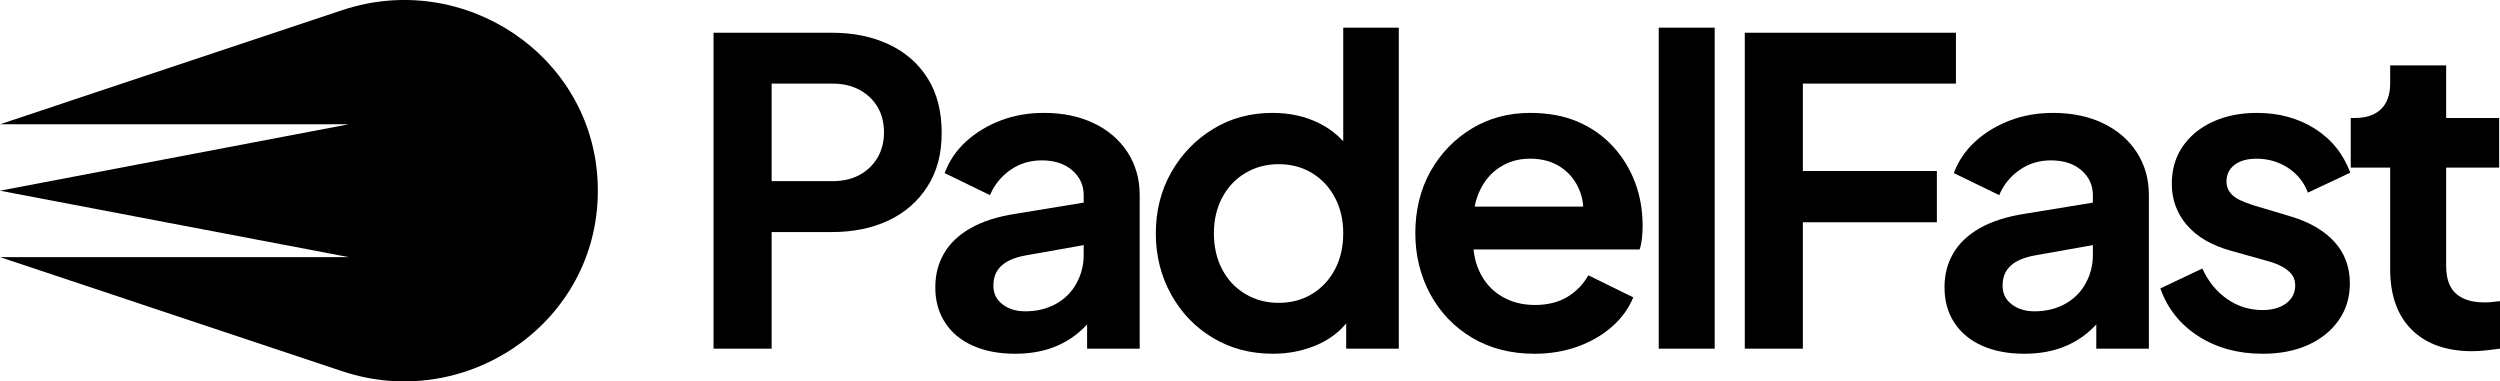
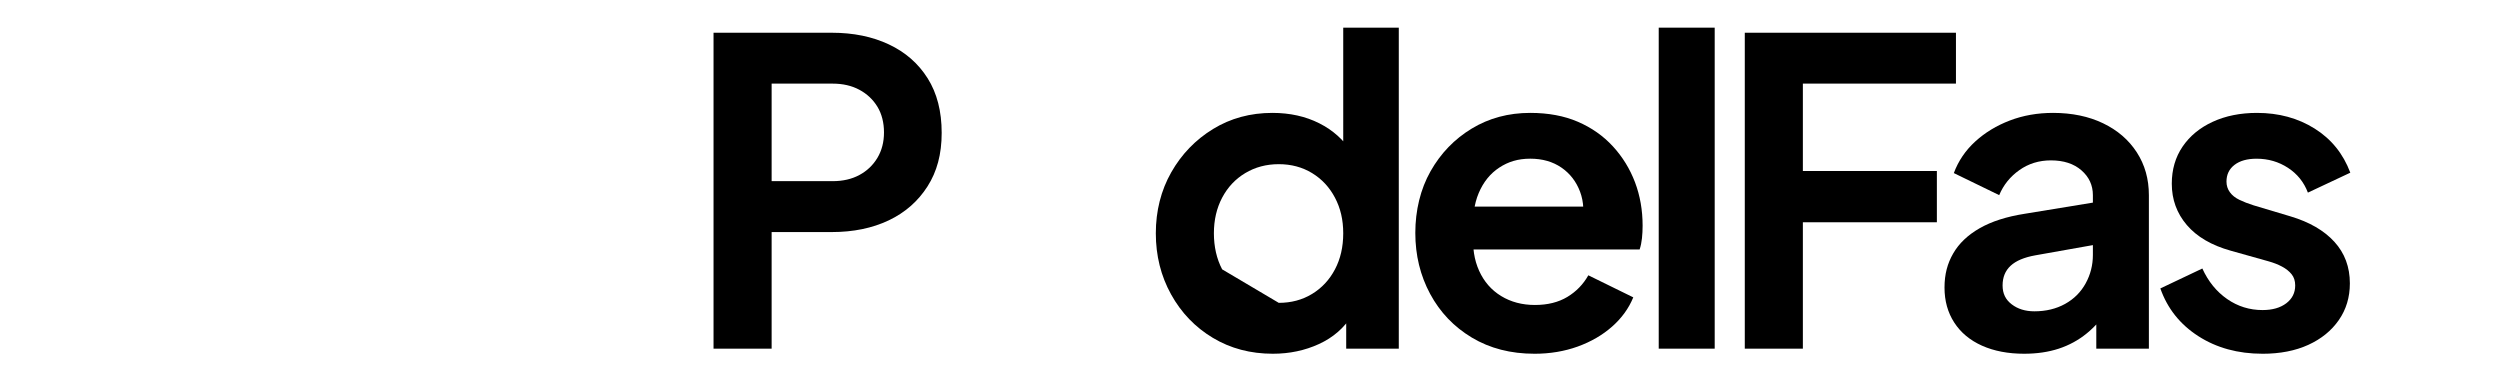
<svg xmlns="http://www.w3.org/2000/svg" id="Layer_2" data-name="Layer 2" viewBox="0 0 1210.42 184.66">
  <g id="Layer_1-2" data-name="Layer 1">
    <g>
      <g>
        <path d="M345.47,168.81V15.85h57.28c10.4,0,19.61,1.88,27.61,5.65,8.01,3.76,14.27,9.24,18.79,16.43,4.52,7.18,6.78,15.98,6.78,26.38s-2.29,18.78-6.88,25.97c-4.59,7.18-10.85,12.66-18.79,16.43-7.94,3.76-17.11,5.65-27.51,5.65h-29.15v56.46h-28.13ZM373.6,87.71h29.56c4.93,0,9.24-.99,12.93-2.98,3.69-1.98,6.6-4.76,8.73-8.31,2.12-3.56,3.18-7.66,3.18-12.32s-1.06-8.93-3.18-12.42c-2.12-3.49-5.03-6.22-8.73-8.21-3.7-1.99-8.01-2.98-12.93-2.98h-29.56v47.22Z" />
-         <path d="M491.45,171.27c-7.8,0-14.61-1.3-20.43-3.9-5.82-2.6-10.3-6.33-13.45-11.19-3.15-4.86-4.72-10.5-4.72-16.94s1.4-11.67,4.21-16.53c2.8-4.86,7.08-8.93,12.83-12.22,5.75-3.28,13-5.61,21.76-6.98l36.34-5.95v20.53l-31.21,5.54c-5.34.96-9.31,2.63-11.91,5.03-2.6,2.4-3.9,5.58-3.9,9.55s1.47,6.88,4.41,9.13c2.94,2.26,6.6,3.39,10.98,3.39,5.61,0,10.57-1.2,14.88-3.59,4.31-2.39,7.63-5.71,9.96-9.96,2.33-4.24,3.49-8.83,3.49-13.75v-28.95c0-4.79-1.85-8.79-5.54-12.01-3.7-3.22-8.62-4.82-14.78-4.82-5.75,0-10.85,1.57-15.29,4.72-4.45,3.15-7.7,7.19-9.75,12.11l-21.97-10.68c2.19-5.88,5.65-10.98,10.37-15.29,4.72-4.31,10.3-7.7,16.73-10.16,6.43-2.46,13.41-3.69,20.94-3.69,9.17,0,17.25,1.68,24.23,5.03,6.98,3.36,12.42,8.04,16.32,14.07,3.9,6.02,5.85,12.93,5.85,20.73v74.32h-25.46v-19.09l5.75-.21c-2.87,4.66-6.33,8.62-10.37,11.91-4.04,3.29-8.56,5.75-13.55,7.39-5,1.64-10.57,2.46-16.73,2.46Z" />
-         <path d="M616.27,171.27c-10.81,0-20.5-2.56-29.05-7.7-8.55-5.13-15.29-12.14-20.22-21.04-4.93-8.9-7.39-18.75-7.39-29.57s2.5-20.8,7.49-29.56c4.99-8.76,11.73-15.74,20.22-20.94,8.48-5.2,18.07-7.8,28.74-7.8,8.48,0,16.05,1.68,22.69,5.03,6.64,3.36,11.87,8.04,15.71,14.07l-4.11,5.54V13.39h26.9v155.42h-25.46v-21.56l2.87,5.34c-3.83,6.16-9.17,10.81-16.01,13.96-6.85,3.15-14.3,4.72-22.38,4.72ZM619.14,146.63c6.02,0,11.39-1.43,16.12-4.31,4.72-2.87,8.42-6.84,11.09-11.91,2.67-5.06,4-10.88,4-17.45s-1.33-12.18-4-17.25c-2.67-5.06-6.37-9.03-11.09-11.91-4.72-2.87-10.09-4.31-16.12-4.31s-11.43,1.44-16.22,4.31c-4.79,2.87-8.52,6.84-11.19,11.91-2.67,5.07-4,10.81-4,17.25s1.33,12.39,4,17.45c2.67,5.07,6.4,9.04,11.19,11.91,4.79,2.87,10.19,4.31,16.22,4.31Z" />
+         <path d="M616.27,171.27c-10.81,0-20.5-2.56-29.05-7.7-8.55-5.13-15.29-12.14-20.22-21.04-4.93-8.9-7.39-18.75-7.39-29.57s2.5-20.8,7.49-29.56c4.99-8.76,11.73-15.74,20.22-20.94,8.48-5.2,18.07-7.8,28.74-7.8,8.48,0,16.05,1.68,22.69,5.03,6.64,3.36,11.87,8.04,15.71,14.07l-4.11,5.54V13.39h26.9v155.42h-25.46v-21.56l2.87,5.34c-3.83,6.16-9.17,10.81-16.01,13.96-6.85,3.15-14.3,4.72-22.38,4.72ZM619.14,146.63c6.02,0,11.39-1.43,16.12-4.31,4.72-2.87,8.42-6.84,11.09-11.91,2.67-5.06,4-10.88,4-17.45s-1.33-12.18-4-17.25c-2.67-5.06-6.37-9.03-11.09-11.91-4.72-2.87-10.09-4.31-16.12-4.31s-11.43,1.44-16.22,4.31c-4.79,2.87-8.52,6.84-11.19,11.91-2.67,5.07-4,10.81-4,17.25s1.33,12.39,4,17.45Z" />
        <path d="M742.94,171.27c-11.5,0-21.59-2.6-30.28-7.8-8.69-5.2-15.43-12.25-20.22-21.15-4.79-8.9-7.19-18.75-7.19-29.56s2.46-21.18,7.39-29.87c4.93-8.69,11.57-15.57,19.92-20.63,8.35-5.06,17.79-7.6,28.33-7.6,8.76,0,16.46,1.44,23.1,4.31,6.64,2.87,12.28,6.84,16.94,11.91,4.65,5.07,8.21,10.85,10.68,17.35,2.46,6.5,3.69,13.52,3.69,21.04,0,2.05-.1,4.07-.31,6.06-.21,1.99-.58,3.8-1.13,5.44h-86.23v-20.74h71.04l-12.93,9.65c1.37-6.29,1.13-11.91-.72-16.84-1.85-4.93-4.86-8.83-9.03-11.7-4.18-2.87-9.21-4.31-15.09-4.31s-10.61,1.44-14.99,4.31c-4.38,2.87-7.7,6.98-9.96,12.32-2.26,5.34-3.12,11.84-2.57,19.5-.55,6.85.38,12.9,2.77,18.17,2.39,5.27,5.95,9.34,10.68,12.22,4.72,2.87,10.16,4.31,16.32,4.31s11.4-1.3,15.71-3.9c4.31-2.6,7.7-6.09,10.16-10.47l21.76,10.68c-2.19,5.34-5.61,10.06-10.27,14.17-4.65,4.11-10.2,7.32-16.63,9.65-6.44,2.32-13.42,3.49-20.94,3.49Z" />
        <path d="M803.1,168.81V13.39h27.1v155.42h-27.1Z" />
        <path d="M844.77,168.81V15.85h102.24v24.64h-74.12v42.29h64.88v24.84h-64.88v61.18h-28.13Z" />
        <path d="M980.07,171.27c-7.8,0-14.61-1.3-20.43-3.9-5.82-2.6-10.3-6.33-13.45-11.19-3.15-4.86-4.72-10.5-4.72-16.94s1.4-11.67,4.21-16.53c2.8-4.86,7.08-8.93,12.83-12.22,5.75-3.28,13-5.61,21.76-6.98l36.34-5.95v20.53l-31.21,5.54c-5.34.96-9.31,2.63-11.91,5.03-2.6,2.4-3.9,5.58-3.9,9.55s1.47,6.88,4.41,9.13c2.94,2.26,6.6,3.39,10.98,3.39,5.61,0,10.57-1.2,14.88-3.59,4.31-2.39,7.63-5.71,9.96-9.96,2.33-4.24,3.49-8.83,3.49-13.75v-28.95c0-4.79-1.85-8.79-5.54-12.01-3.7-3.22-8.62-4.82-14.78-4.82-5.75,0-10.85,1.57-15.29,4.72-4.45,3.15-7.7,7.19-9.75,12.11l-21.97-10.68c2.19-5.88,5.65-10.98,10.37-15.29,4.72-4.31,10.3-7.7,16.73-10.16,6.43-2.46,13.41-3.69,20.94-3.69,9.17,0,17.25,1.68,24.23,5.03,6.98,3.36,12.42,8.04,16.32,14.07,3.9,6.02,5.85,12.93,5.85,20.73v74.32h-25.46v-19.09l5.75-.21c-2.87,4.66-6.33,8.62-10.37,11.91-4.04,3.29-8.56,5.75-13.55,7.39-5,1.64-10.57,2.46-16.73,2.46Z" />
        <path d="M1095.45,171.27c-11.91,0-22.28-2.84-31.1-8.52-8.83-5.68-14.96-13.38-18.38-23.1l20.33-9.65c2.87,6.3,6.88,11.22,12.01,14.78,5.13,3.56,10.85,5.34,17.14,5.34,4.79,0,8.62-1.1,11.5-3.29,2.87-2.19,4.31-5.06,4.31-8.62,0-2.19-.58-4-1.75-5.44-1.16-1.44-2.7-2.67-4.62-3.69-1.92-1.03-4.11-1.88-6.57-2.57l-18.27-5.13c-9.31-2.6-16.39-6.74-21.25-12.42-4.86-5.68-7.29-12.35-7.29-20.02,0-6.84,1.74-12.83,5.23-17.96,3.49-5.13,8.35-9.14,14.58-12.01,6.23-2.87,13.38-4.31,21.45-4.31,10.54,0,19.84,2.53,27.92,7.6,8.07,5.07,13.82,12.18,17.25,21.35l-20.53,9.65c-1.92-5.06-5.13-9.06-9.65-12.01-4.52-2.94-9.58-4.41-15.19-4.41-4.52,0-8.08.99-10.68,2.98-2.6,1.99-3.9,4.69-3.9,8.11,0,1.92.55,3.63,1.64,5.13,1.09,1.51,2.63,2.74,4.62,3.69,1.98.96,4.28,1.85,6.88,2.67l17.86,5.34c9.17,2.74,16.25,6.84,21.25,12.32,4.99,5.48,7.49,12.19,7.49,20.12,0,6.71-1.78,12.63-5.34,17.76-3.56,5.13-8.49,9.14-14.78,12.01-6.3,2.87-13.69,4.31-22.17,4.31Z" />
-         <path d="M1197.08,170.04c-12.59,0-22.38-3.45-29.36-10.37-6.98-6.91-10.47-16.66-10.47-29.26v-49.27h-19.09v-24.02h2.05c5.47,0,9.68-1.44,12.63-4.31,2.94-2.87,4.41-7.05,4.41-12.52v-8.62h27.1v25.46h25.66v24.02h-25.66v47.84c0,3.69.65,6.84,1.95,9.44,1.3,2.6,3.35,4.59,6.16,5.95,2.8,1.37,6.4,2.05,10.78,2.05.96,0,2.09-.07,3.39-.21s2.57-.27,3.8-.41v22.99c-1.92.27-4.11.54-6.57.82-2.46.27-4.72.41-6.78.41Z" />
      </g>
-       <path d="M289.37,88.35c-2.5-61.72-64.93-102.99-123.53-83.47l-30.79,10.26L0,60.17h168.85c-23.5,4.48-47.04,8.95-70.54,13.43-32.78,6.24-65.53,12.49-98.31,18.73,32.78,6.24,65.53,12.49,98.31,18.73,23.5,4.48,47.04,8.95,70.54,13.43H0l135.05,45.03,30.79,10.26c58.6,19.52,121.03-21.75,123.53-83.47.05-1.32.08-2.64.08-3.98s-.03-2.66-.08-3.98Z" />
    </g>
  </g>
</svg>